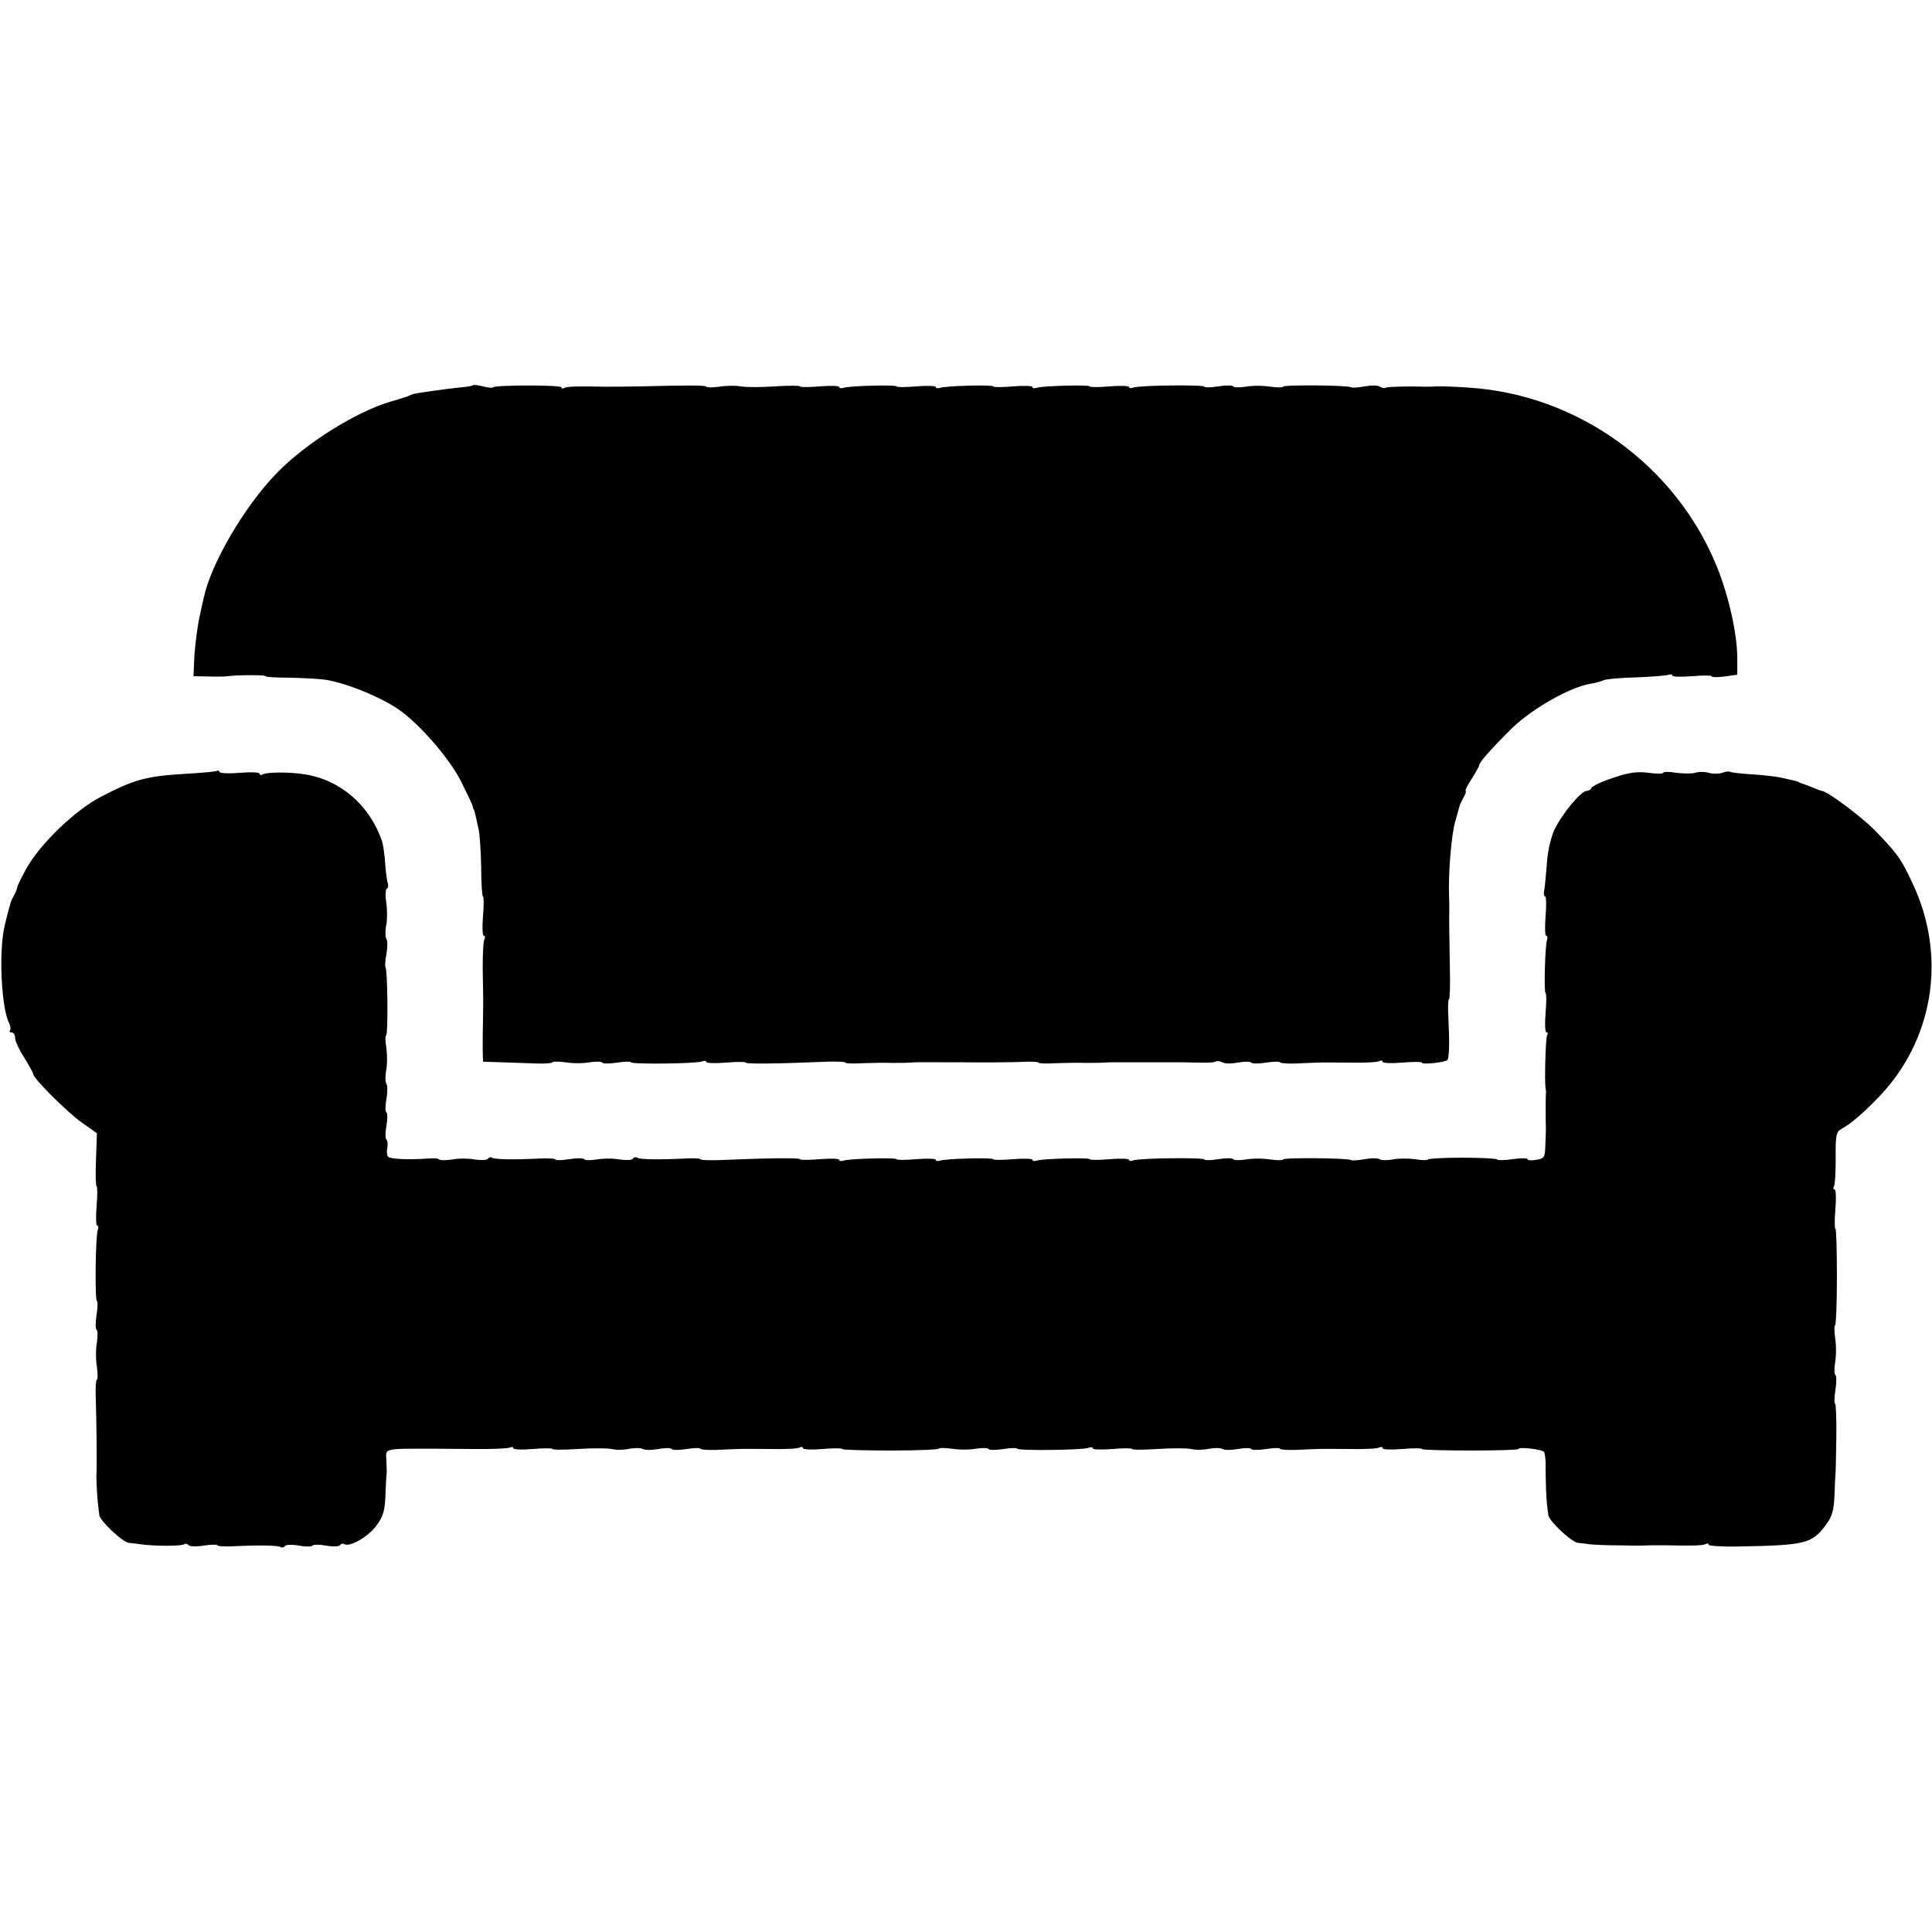
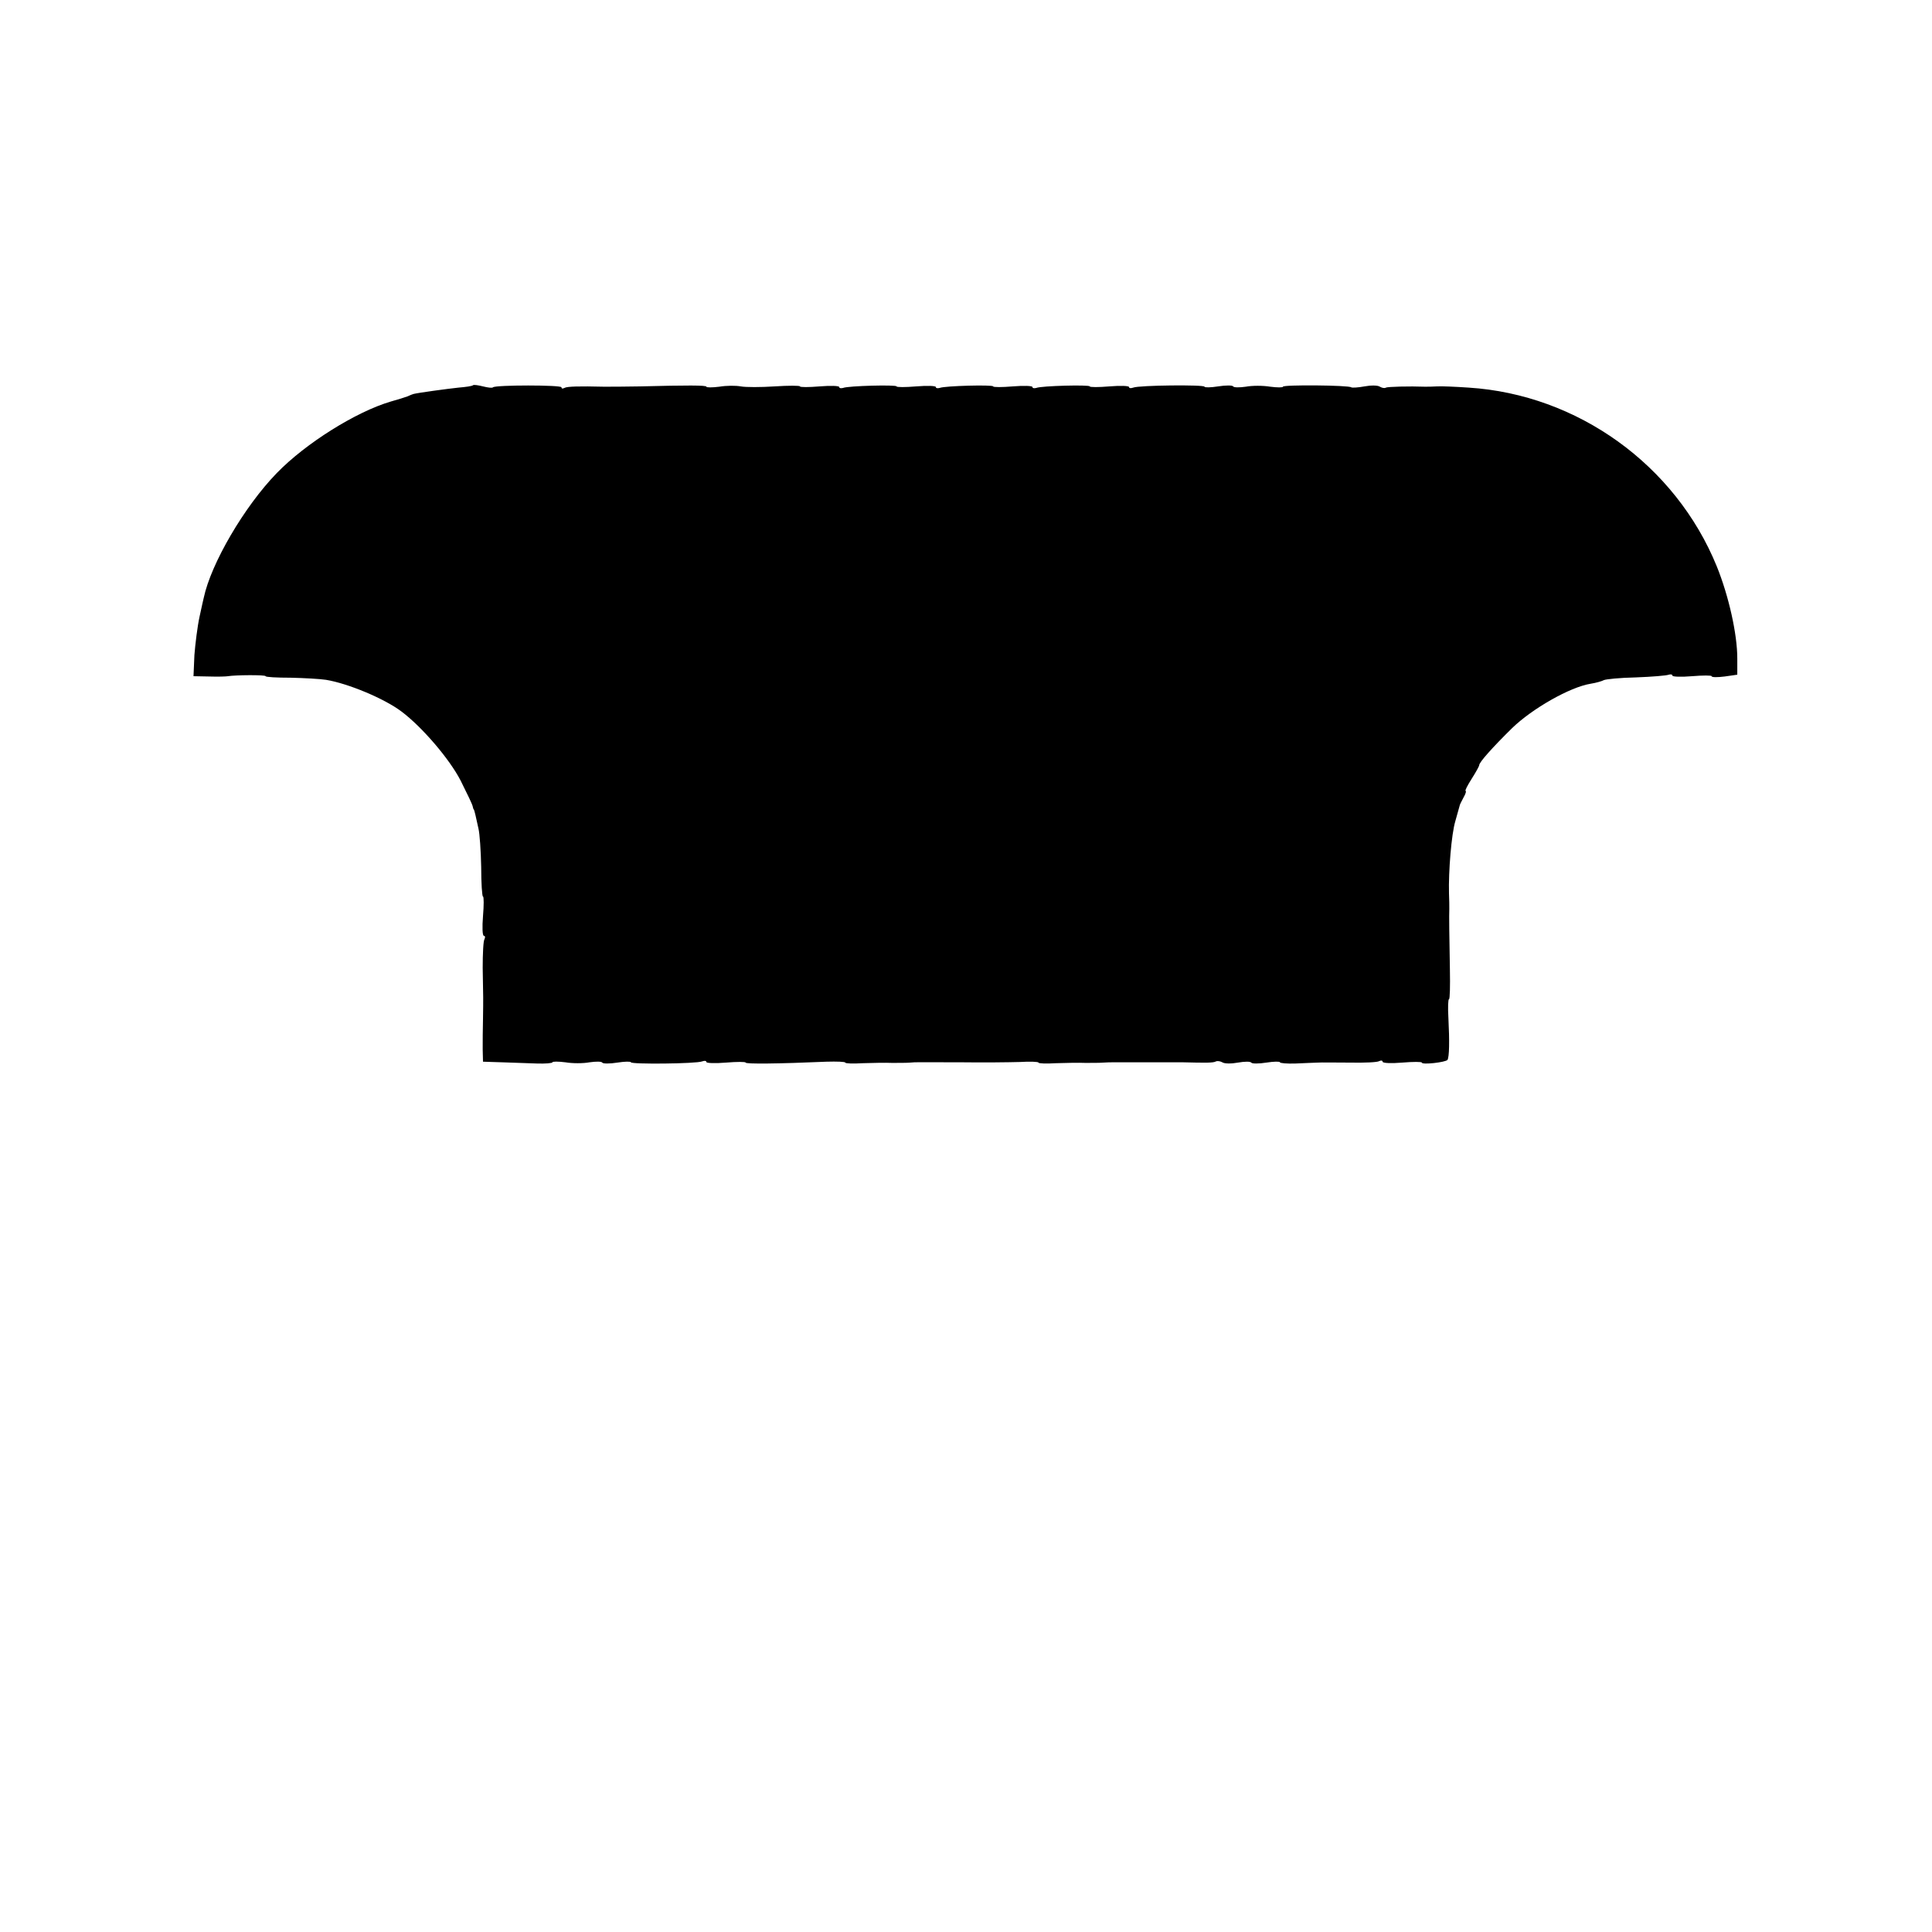
<svg xmlns="http://www.w3.org/2000/svg" version="1.0" width="640pt" height="640pt" viewBox="0 0 640 640" preserveAspectRatio="xMidYMid meet">
  <g transform="translate(0,640) scale(0.1,-0.1)" fill="#000000" stroke="none">
    <path d="M1567 5124 c-2 -3 -24 -6 -48 -8 -38 -4 -133 -17 -149 -21 -3 -1 -12 -4 -20 -8 -8 -3 -33 -11 -55 -17 -116 -34 -283 -139 -378 -237 -108 -111 -218 -300 -242 -413 -1 -3 -7 -31 -14 -63 -7 -32 -14 -89 -17 -127 l-3 -70 52 -1 c29 -1 57 0 62 1 23 4 125 5 125 0 0 -3 37 -5 83 -5 45 -1 98 -4 117 -7 73 -12 193 -62 250 -105 68 -51 159 -157 196 -229 21 -42 40 -81 40 -86 1 -4 2 -9 4 -10 1 -2 3 -10 5 -18 2 -8 6 -28 10 -45 4 -16 8 -74 9 -127 0 -54 3 -98 6 -98 3 0 3 -29 0 -65 -3 -36 -2 -65 3 -65 4 0 5 -5 2 -11 -4 -5 -6 -48 -6 -95 2 -107 2 -98 1 -169 -1 -33 -1 -78 -1 -101 l1 -41 63 -2 c34 -1 86 -3 115 -4 28 -1 52 1 52 4 0 3 19 3 43 0 23 -4 59 -4 80 0 21 3 40 3 42 -1 2 -4 25 -4 50 0 25 4 45 4 45 1 0 -7 216 -5 236 3 8 3 14 2 14 -2 0 -4 29 -5 65 -2 36 3 65 3 65 0 0 -5 106 -4 268 3 34 1 62 0 62 -3 0 -3 26 -4 57 -2 32 1 76 2 98 1 22 0 49 0 60 1 24 2 12 1 170 1 72 -1 158 0 193 1 34 2 62 1 62 -2 0 -3 26 -4 57 -2 32 1 76 2 98 1 22 0 49 0 60 1 11 1 27 1 35 1 8 0 60 0 115 0 55 0 106 0 113 0 78 -2 102 -2 110 3 4 2 14 1 21 -3 7 -5 30 -5 52 -1 22 4 41 4 44 0 2 -4 25 -4 50 0 25 4 45 4 45 1 0 -3 24 -5 52 -4 29 1 62 3 73 3 11 1 59 0 107 0 48 -1 92 1 97 5 6 3 11 2 11 -2 0 -5 29 -6 65 -3 36 3 65 3 65 0 0 -8 79 1 85 9 6 10 7 61 3 139 -2 34 -1 62 2 62 3 0 4 44 3 97 -2 111 -3 181 -2 203 0 8 0 31 -1 50 -2 73 8 197 21 240 7 25 13 47 14 50 0 3 6 15 13 28 7 12 10 22 7 22 -3 0 6 18 20 40 14 22 25 42 25 45 0 10 45 60 109 123 67 65 192 136 260 147 19 3 39 9 44 12 6 3 53 8 106 9 53 2 102 6 109 9 6 2 12 1 12 -3 0 -4 29 -5 65 -2 36 3 65 3 65 0 0 -4 19 -4 43 -1 l42 6 0 54 c0 80 -28 206 -68 305 -137 336 -461 569 -822 592 -44 3 -91 5 -105 4 -14 -1 -32 -1 -40 -1 -51 2 -123 0 -129 -3 -4 -3 -13 -1 -20 3 -7 5 -30 5 -51 1 -22 -4 -41 -5 -44 -3 -7 7 -226 9 -226 2 0 -3 -19 -3 -42 0 -24 4 -60 4 -81 0 -21 -3 -40 -3 -42 1 -2 4 -25 4 -50 0 -25 -4 -45 -4 -45 -1 0 7 -216 5 -236 -3 -8 -3 -14 -2 -14 2 0 4 -29 5 -65 2 -36 -3 -65 -3 -65 0 0 6 -160 2 -177 -5 -7 -2 -13 -1 -13 3 0 4 -29 5 -65 2 -36 -3 -65 -3 -65 0 0 6 -160 2 -177 -5 -7 -2 -13 -1 -13 3 0 4 -29 5 -65 2 -36 -3 -65 -3 -65 0 0 6 -160 2 -177 -5 -7 -2 -13 -1 -13 3 0 4 -29 5 -65 2 -36 -3 -65 -3 -65 0 0 3 -38 3 -84 0 -46 -3 -96 -3 -112 0 -16 3 -48 3 -71 -1 -24 -3 -43 -3 -43 0 0 5 -64 5 -220 1 -44 -1 -105 -1 -120 -1 -81 2 -122 1 -130 -4 -6 -3 -10 -3 -10 2 0 8 -218 8 -227 0 -2 -3 -17 -1 -33 3 -16 4 -30 6 -33 4z" />
-     <path d="M720 3847 c-3 -3 -48 -7 -100 -10 -135 -8 -173 -18 -285 -76 -85 -44 -200 -154 -247 -237 -18 -33 -32 -61 -31 -64 0 -3 -4 -14 -10 -25 -12 -22 -11 -18 -31 -99 -21 -84 -12 -277 15 -327 4 -9 5 -19 2 -23 -3 -3 -1 -6 5 -6 7 0 12 -8 12 -18 0 -10 13 -39 30 -65 16 -26 30 -51 30 -55 0 -14 115 -129 163 -162 l48 -34 -3 -88 c-2 -49 -1 -88 2 -88 3 0 3 -29 0 -65 -3 -36 -2 -65 2 -65 4 0 5 -6 2 -14 -8 -20 -10 -236 -3 -236 3 0 3 -20 -1 -45 -4 -25 -4 -48 0 -50 4 -2 4 -21 1 -42 -4 -21 -4 -57 0 -81 3 -23 3 -42 0 -42 -3 0 -5 -24 -4 -52 3 -89 4 -242 3 -253 -2 -11 1 -80 5 -110 1 -11 3 -26 4 -34 2 -19 78 -91 99 -92 9 -1 28 -3 42 -5 43 -6 129 -6 139 0 5 4 12 2 15 -2 3 -5 26 -6 51 -2 25 4 45 4 45 1 0 -3 26 -5 57 -3 82 4 144 3 153 -3 5 -3 11 -1 14 4 3 4 24 5 46 1 22 -4 42 -4 45 0 3 4 23 4 45 0 22 -4 43 -3 46 1 3 5 9 7 14 4 18 -11 78 23 106 60 23 31 29 49 31 104 1 36 3 68 4 71 0 3 0 21 -1 41 -2 43 -15 40 168 40 9 0 66 -1 125 -1 59 -1 112 2 117 5 6 3 10 2 10 -2 0 -5 29 -6 65 -3 36 3 65 3 65 0 0 -3 38 -3 84 0 46 3 96 3 112 0 16 -4 43 -3 60 1 18 3 37 3 44 -1 6 -4 29 -4 51 0 22 4 41 4 44 0 2 -4 25 -4 50 0 25 4 45 4 45 1 0 -3 24 -5 52 -4 29 1 62 3 73 3 11 1 59 0 107 0 48 -1 92 1 97 5 6 3 11 2 11 -2 0 -5 29 -6 65 -3 36 3 65 3 65 0 0 -3 72 -5 160 -5 88 0 160 3 160 6 0 3 19 3 43 0 23 -4 59 -4 80 0 21 3 40 3 42 -1 2 -4 25 -4 50 0 25 4 45 4 45 1 0 -7 216 -5 236 3 8 3 14 2 14 -2 0 -4 29 -5 65 -2 36 3 65 3 65 0 0 -3 38 -3 84 0 46 3 96 3 112 0 16 -4 43 -3 60 1 18 3 37 3 44 -1 6 -4 29 -4 51 0 22 4 41 4 44 0 2 -4 25 -4 50 0 25 4 45 4 45 1 0 -3 24 -5 52 -4 29 1 62 3 73 3 11 1 59 0 107 0 48 -1 92 1 97 5 6 3 11 2 11 -2 0 -5 29 -6 65 -3 36 3 65 3 65 0 0 -3 72 -5 160 -5 88 0 160 2 160 5 0 8 79 -1 85 -10 2 -4 5 -20 5 -36 0 -62 2 -120 5 -139 1 -11 3 -26 4 -34 2 -19 78 -91 99 -92 9 -1 28 -3 42 -5 14 -1 48 -3 75 -3 28 0 59 -1 70 -1 11 0 36 0 55 1 19 0 42 0 50 0 81 -2 122 -1 130 4 6 3 10 3 10 -2 0 -4 44 -7 97 -6 222 4 243 9 289 68 23 31 29 49 31 104 1 36 3 66 3 66 1 0 2 53 3 118 1 64 -1 117 -4 117 -3 0 -3 20 1 45 4 25 4 48 0 50 -4 2 -4 21 -1 42 4 21 4 57 0 81 -3 23 -3 42 0 42 3 0 6 72 6 160 0 88 -2 160 -5 160 -3 0 -3 29 0 65 3 36 2 65 -3 65 -4 0 -5 5 -2 10 4 6 6 49 6 95 -1 76 2 86 20 96 28 15 65 46 117 99 187 190 233 469 118 713 -39 84 -52 101 -127 178 -46 46 -157 129 -174 129 -2 0 -16 5 -32 12 -15 6 -31 12 -35 13 -5 2 -9 3 -10 5 -2 1 -10 3 -18 5 -8 2 -28 6 -45 10 -16 3 -58 8 -93 10 -34 2 -66 6 -70 8 -4 3 -16 1 -27 -3 -11 -4 -31 -4 -45 0 -14 4 -34 4 -44 0 -11 -3 -39 -3 -63 0 -23 4 -43 4 -43 0 0 -3 -22 -4 -49 0 -38 5 -66 1 -118 -17 -37 -12 -69 -27 -71 -33 -2 -5 -9 -10 -16 -10 -19 0 -82 -77 -107 -129 -12 -27 -23 -73 -25 -115 -3 -39 -7 -79 -9 -88 -2 -10 0 -18 4 -18 3 0 4 -29 1 -65 -3 -36 -2 -65 2 -65 4 0 5 -6 3 -13 -7 -17 -11 -177 -5 -177 3 0 3 -29 0 -65 -3 -36 -2 -65 3 -65 4 0 6 -4 2 -9 -5 -9 -9 -154 -5 -176 1 -5 2 -13 1 -17 -1 -7 -1 -92 0 -118 0 -8 -1 -34 -2 -57 -1 -37 -4 -41 -30 -45 -16 -3 -29 -2 -29 2 0 4 -22 4 -50 0 -27 -4 -50 -4 -50 -1 0 3 -52 6 -115 6 -63 0 -115 -3 -115 -6 0 -3 -19 -3 -42 1 -24 3 -57 3 -75 -1 -17 -3 -37 -3 -43 1 -6 4 -29 4 -50 0 -22 -4 -41 -5 -44 -3 -7 7 -226 9 -226 2 0 -3 -19 -3 -42 0 -24 4 -60 4 -81 0 -21 -3 -40 -3 -42 1 -2 4 -25 4 -50 0 -25 -4 -45 -4 -45 -1 0 7 -216 5 -236 -3 -8 -3 -14 -2 -14 2 0 4 -29 5 -65 2 -36 -3 -65 -3 -65 0 0 6 -160 2 -177 -5 -7 -2 -13 -1 -13 3 0 4 -29 5 -65 2 -36 -3 -65 -3 -65 0 0 6 -160 2 -177 -5 -7 -2 -13 -1 -13 3 0 4 -29 5 -65 2 -36 -3 -65 -3 -65 0 0 6 -160 2 -177 -5 -7 -2 -13 -1 -13 3 0 4 -29 5 -65 2 -36 -3 -65 -3 -65 0 0 5 -106 4 -268 -3 -34 -1 -62 0 -62 3 0 3 -26 4 -57 2 -82 -4 -144 -3 -153 3 -5 3 -11 1 -14 -4 -3 -4 -23 -5 -43 -2 -21 4 -55 4 -76 0 -21 -3 -40 -3 -42 1 -2 4 -25 4 -50 0 -25 -4 -45 -4 -45 -1 0 3 -26 5 -57 3 -82 -4 -144 -3 -153 3 -5 3 -11 1 -14 -4 -3 -4 -23 -5 -43 -2 -21 4 -55 4 -76 0 -21 -3 -39 -3 -42 0 -2 4 -21 5 -42 3 -53 -4 -115 -2 -126 5 -5 3 -7 16 -4 29 2 14 1 27 -3 29 -4 3 -4 23 0 45 4 22 4 42 0 45 -4 3 -4 22 0 44 4 22 4 45 0 51 -4 6 -4 26 -1 43 4 18 4 51 1 75 -4 23 -4 42 -1 42 7 0 5 219 -2 226 -2 3 -1 22 3 44 4 21 4 44 0 50 -4 6 -4 26 -1 43 4 18 4 51 1 75 -4 23 -3 45 1 48 5 2 6 10 4 17 -3 7 -7 37 -9 67 -2 30 -7 64 -11 75 -41 118 -138 202 -256 220 -49 8 -127 8 -140 -1 -5 -3 -9 -1 -9 3 0 5 -29 6 -65 3 -36 -3 -66 -2 -68 3 -1 4 -5 6 -7 4z" />
  </g>
</svg>